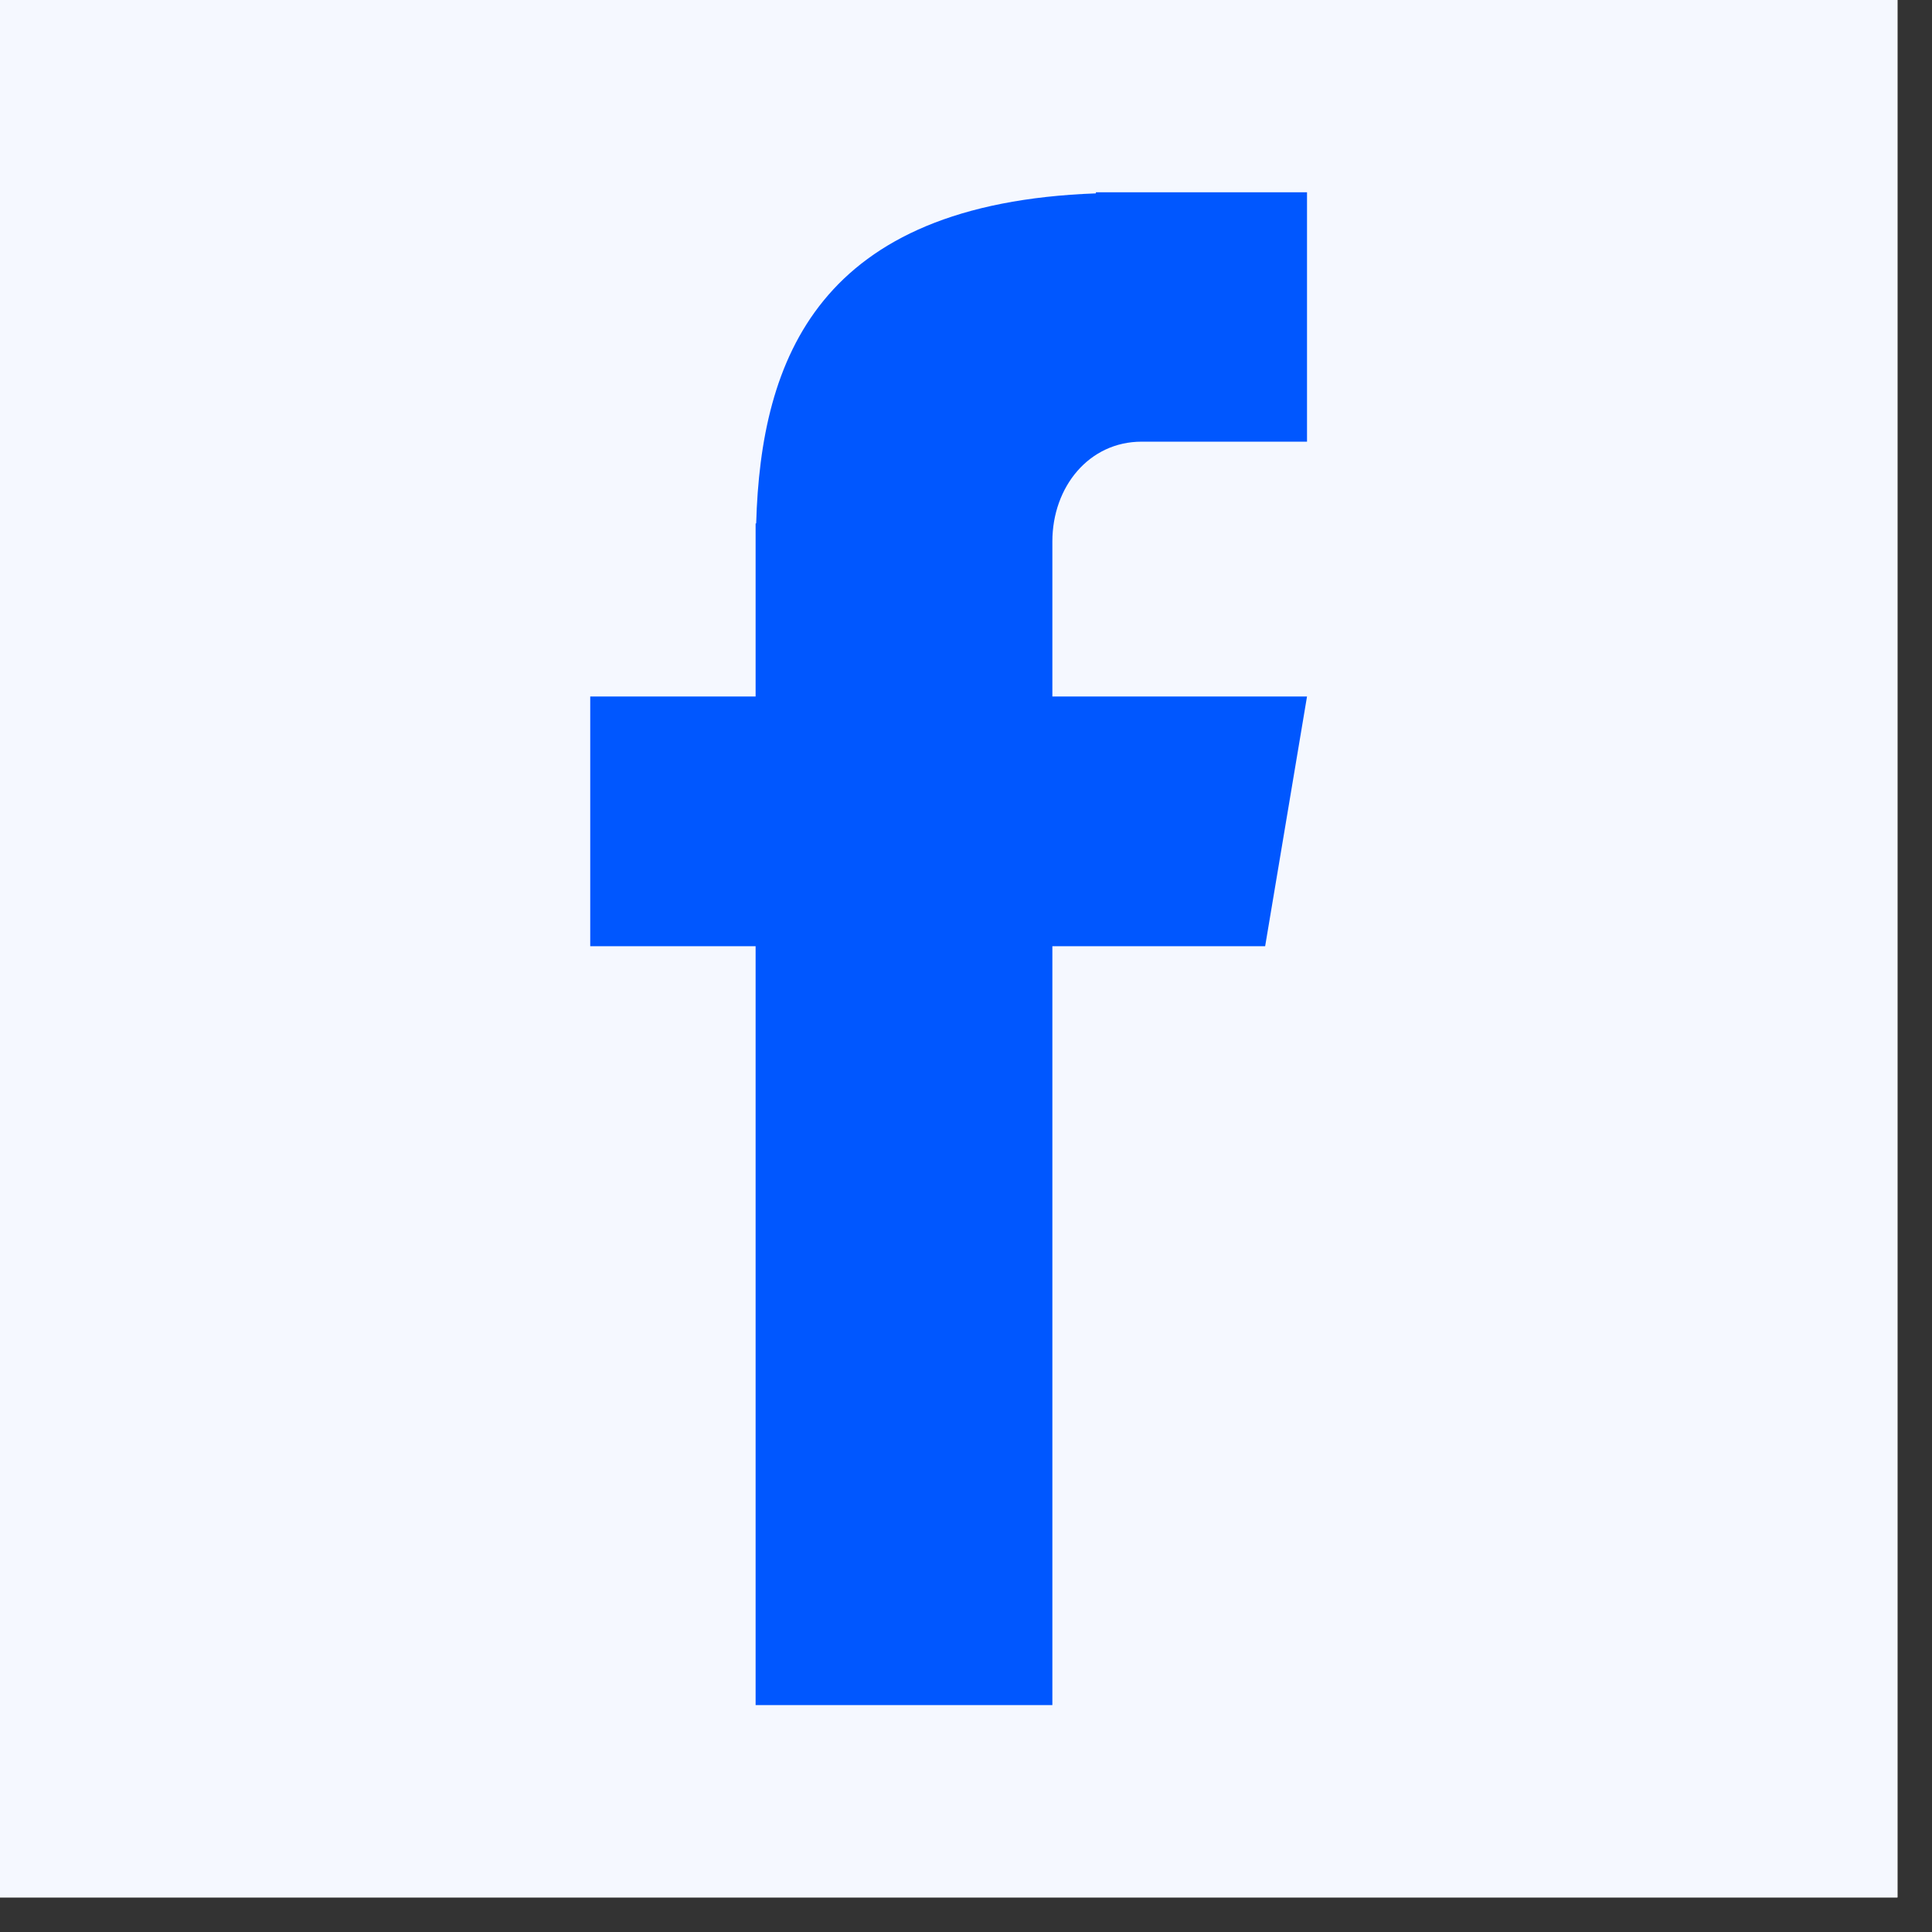
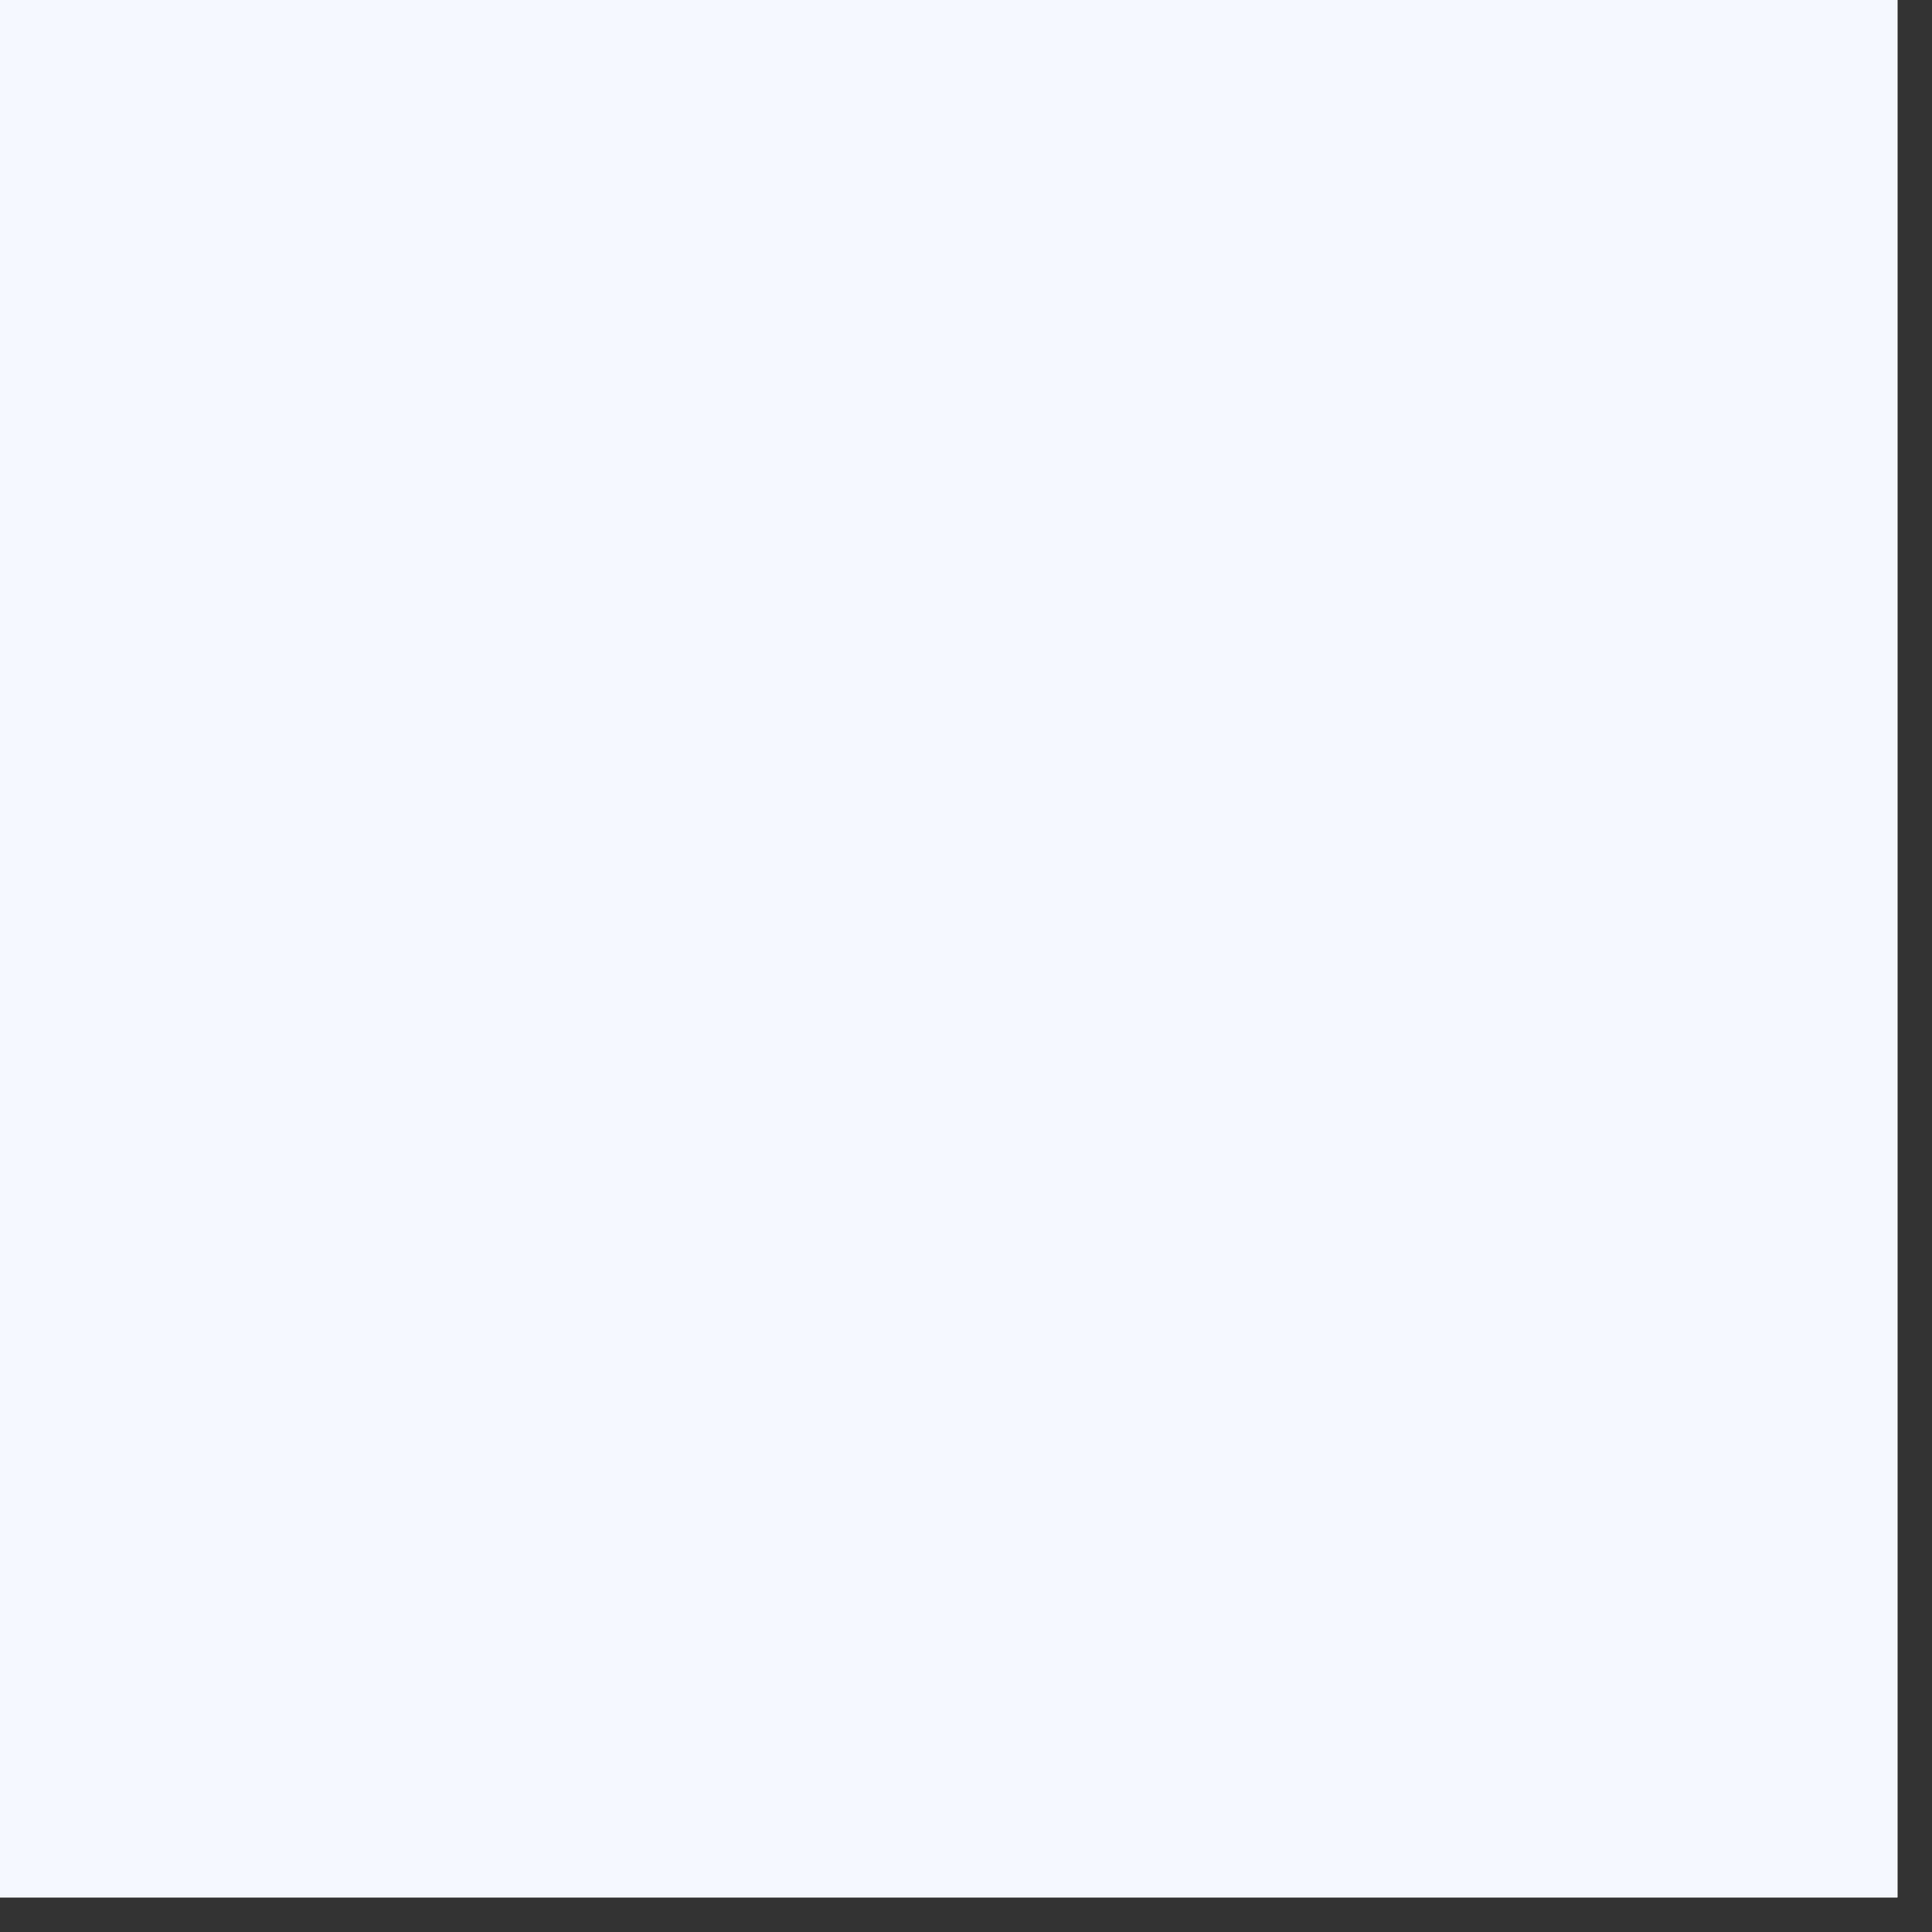
<svg xmlns="http://www.w3.org/2000/svg" width="55" viewBox="0 0 41.25 41.25" height="55" preserveAspectRatio="xMidYMid meet">
  <rect x="0" y="0" width="41.25" height="41.25" fill="#333333" stroke="none" />
  <defs>
    <clipPath id="892884a43c">
      <path d="M 0 0 L 40.512 0 L 40.512 40.512 L 0 40.512 Z M 0 0 " />
    </clipPath>
    <clipPath id="833fcb901f">
-       <path d="M 12.602 4.051 L 28 4.051 L 28 36.461 L 12.602 36.461 Z M 12.602 4.051 " />
-     </clipPath>
+       </clipPath>
  </defs>
  <g id="c8fee52172">
    <g clip-rule="nonzero" clip-path="url(#892884a43c)">
      <path style=" stroke:none;fill-rule:nonzero;fill:#ffffff;fill-opacity:1;" d="M 0 0 L 40.512 0 L 40.512 40.512 L 0 40.512 Z M 0 0 " />
      <path style=" stroke:none;fill-rule:nonzero;fill:#f5f8ff;fill-opacity:1;" d="M 0 0 L 40.512 0 L 40.512 40.512 L 0 40.512 Z M 0 0 " />
    </g>
    <g clip-rule="nonzero" clip-path="url(#833fcb901f)">
      <path style=" stroke:none;fill-rule:nonzero;fill:#0057ff;fill-opacity:1;" d="M 24.375 9.43 L 27.906 9.43 L 27.906 4.105 L 23.398 4.105 L 23.398 4.129 C 17.469 4.344 16.246 7.664 16.145 11.176 L 16.133 11.176 L 16.133 14.871 L 12.602 14.871 L 12.602 20.203 L 16.133 20.203 L 16.133 36.406 L 22.469 36.406 L 22.469 20.203 L 27.012 20.203 L 27.906 14.871 L 22.469 14.871 L 22.469 11.562 C 22.469 10.391 23.254 9.43 24.375 9.43 Z M 24.375 9.43 " />
    </g>
  </g>
</svg>